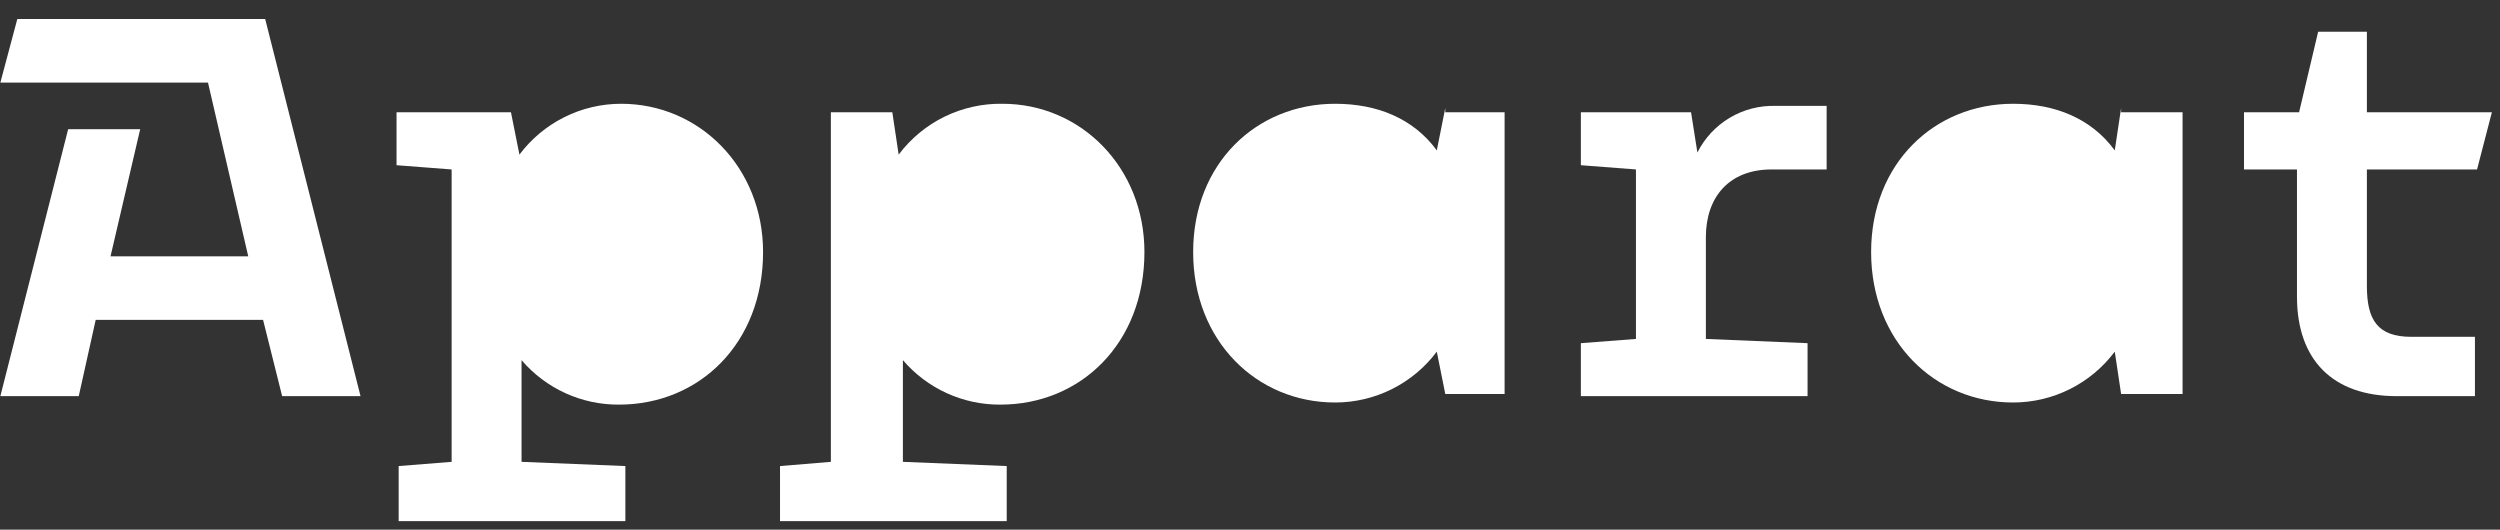
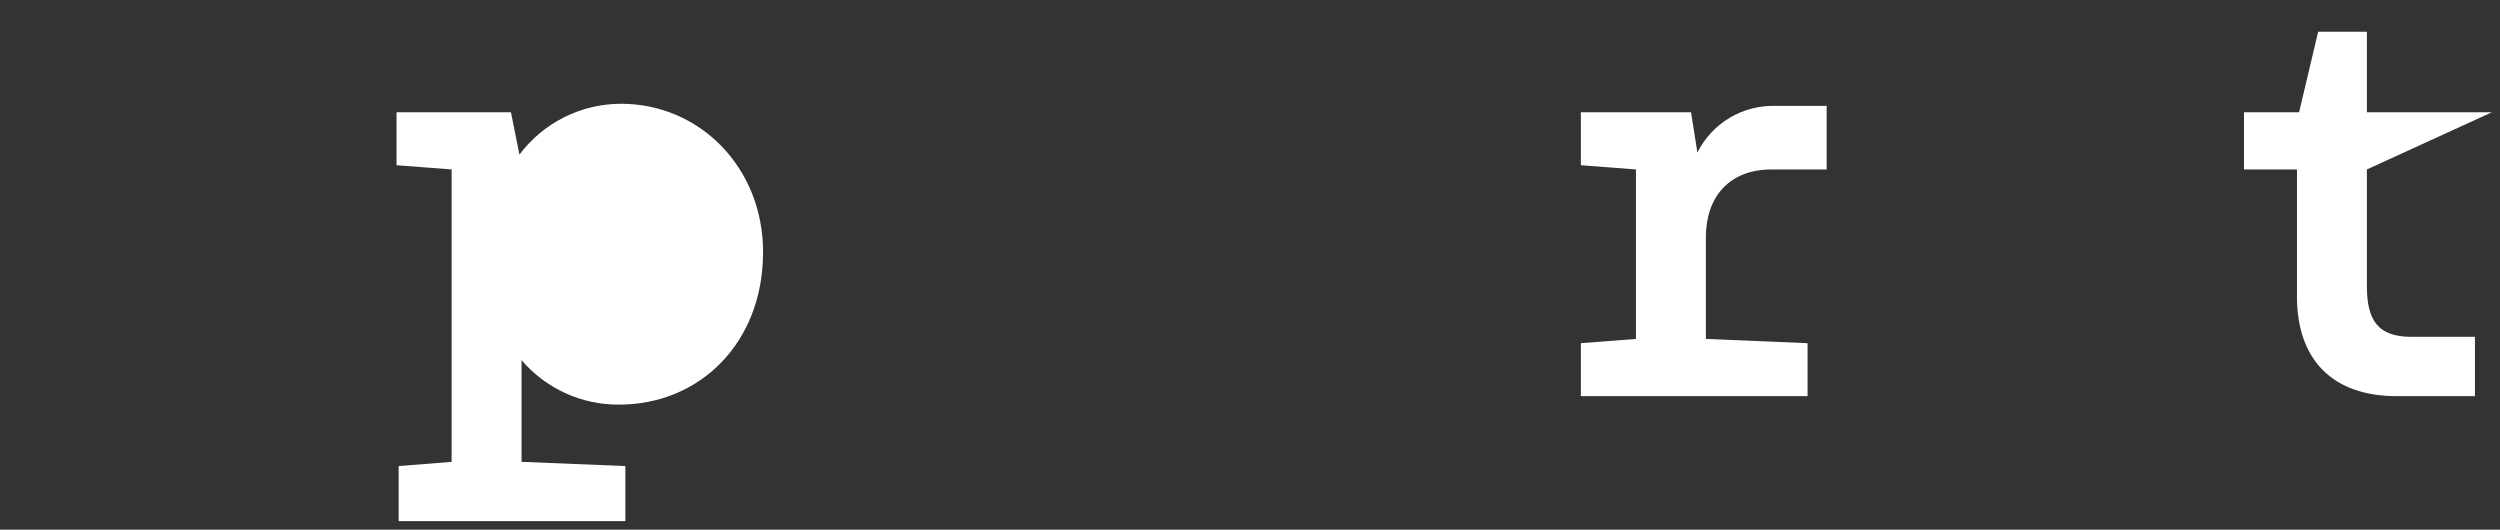
<svg xmlns="http://www.w3.org/2000/svg" width="118" height="25" viewBox="0 0 118 25" fill="none">
  <rect x="0" y="0" width="118" height="25" fill="#333333" stroke="none" />
-   <path d="M108.417 13.998C108.417 16.998 110.117 18.698 113.117 18.698H116.817V15.898H113.817C112.217 15.898 111.717 15.098 111.717 13.498V7.998H116.917L117.617 5.298H111.717V1.498H109.417L108.517 5.298H105.917V7.998H108.417V13.998Z" fill="white" />
-   <path d="M103.017 5.298H100.117V5.098L99.817 7.098C98.717 5.598 97.017 4.898 95.017 4.898C91.317 4.898 88.317 7.698 88.317 11.898C88.317 16.098 91.317 18.998 95.017 18.998C95.948 18.998 96.867 18.782 97.7 18.365C98.533 17.948 99.258 17.344 99.817 16.598L100.117 18.598H103.017V5.298Z" fill="white" />
+   <path d="M108.417 13.998C108.417 16.998 110.117 18.698 113.117 18.698H116.817V15.898H113.817C112.217 15.898 111.717 15.098 111.717 13.498V7.998L117.617 5.298H111.717V1.498H109.417L108.517 5.298H105.917V7.998H108.417V13.998Z" fill="white" />
  <path d="M80.517 11.198C80.517 9.298 81.617 7.998 83.617 7.998H86.217V4.998H83.817C83.054 4.974 82.301 5.168 81.645 5.558C80.99 5.948 80.459 6.517 80.117 7.198L79.817 5.298H74.617V7.798L77.217 7.998V15.998L74.617 16.198V18.698H85.317V16.198L80.517 15.998V11.198Z" fill="white" />
-   <path d="M71.017 5.298H68.217V5.098L67.817 7.098C66.717 5.598 65.017 4.898 63.017 4.898C59.317 4.898 56.317 7.698 56.317 11.898C56.317 16.098 59.317 18.998 63.017 18.998C63.948 18.998 64.867 18.782 65.7 18.365C66.533 17.948 67.258 17.344 67.817 16.598L68.217 18.598H71.017V5.298Z" fill="white" />
-   <path d="M42.617 21.799V16.998C43.184 17.662 43.89 18.194 44.685 18.557C45.479 18.919 46.343 19.104 47.217 19.098C51.017 19.098 54.017 16.198 54.017 11.898C54.017 7.898 51.017 4.898 47.317 4.898C46.368 4.883 45.43 5.092 44.578 5.509C43.726 5.926 42.986 6.54 42.417 7.298L42.117 5.298H39.217V21.799L36.817 21.998V24.598H47.517V21.998L42.617 21.799Z" fill="white" />
  <path d="M24.617 21.799V16.998C25.184 17.662 25.89 18.194 26.685 18.557C27.479 18.919 28.343 19.104 29.217 19.098C33.017 19.098 36.017 16.198 36.017 11.898C36.017 7.898 33.017 4.898 29.317 4.898C28.385 4.898 27.466 5.115 26.633 5.532C25.8 5.948 25.076 6.553 24.517 7.298L24.117 5.298H18.717V7.798L21.317 7.998V21.799L18.817 21.998V24.598H29.517V21.998L24.617 21.799Z" fill="white" />
-   <path d="M12.417 15.098L13.317 18.698H17.017L12.517 0.898H0.817L0.017 3.898H9.817L11.717 12.098H5.217L6.617 6.098H3.217L0.017 18.698H3.717L4.517 15.098H12.417Z" fill="white" />
</svg>